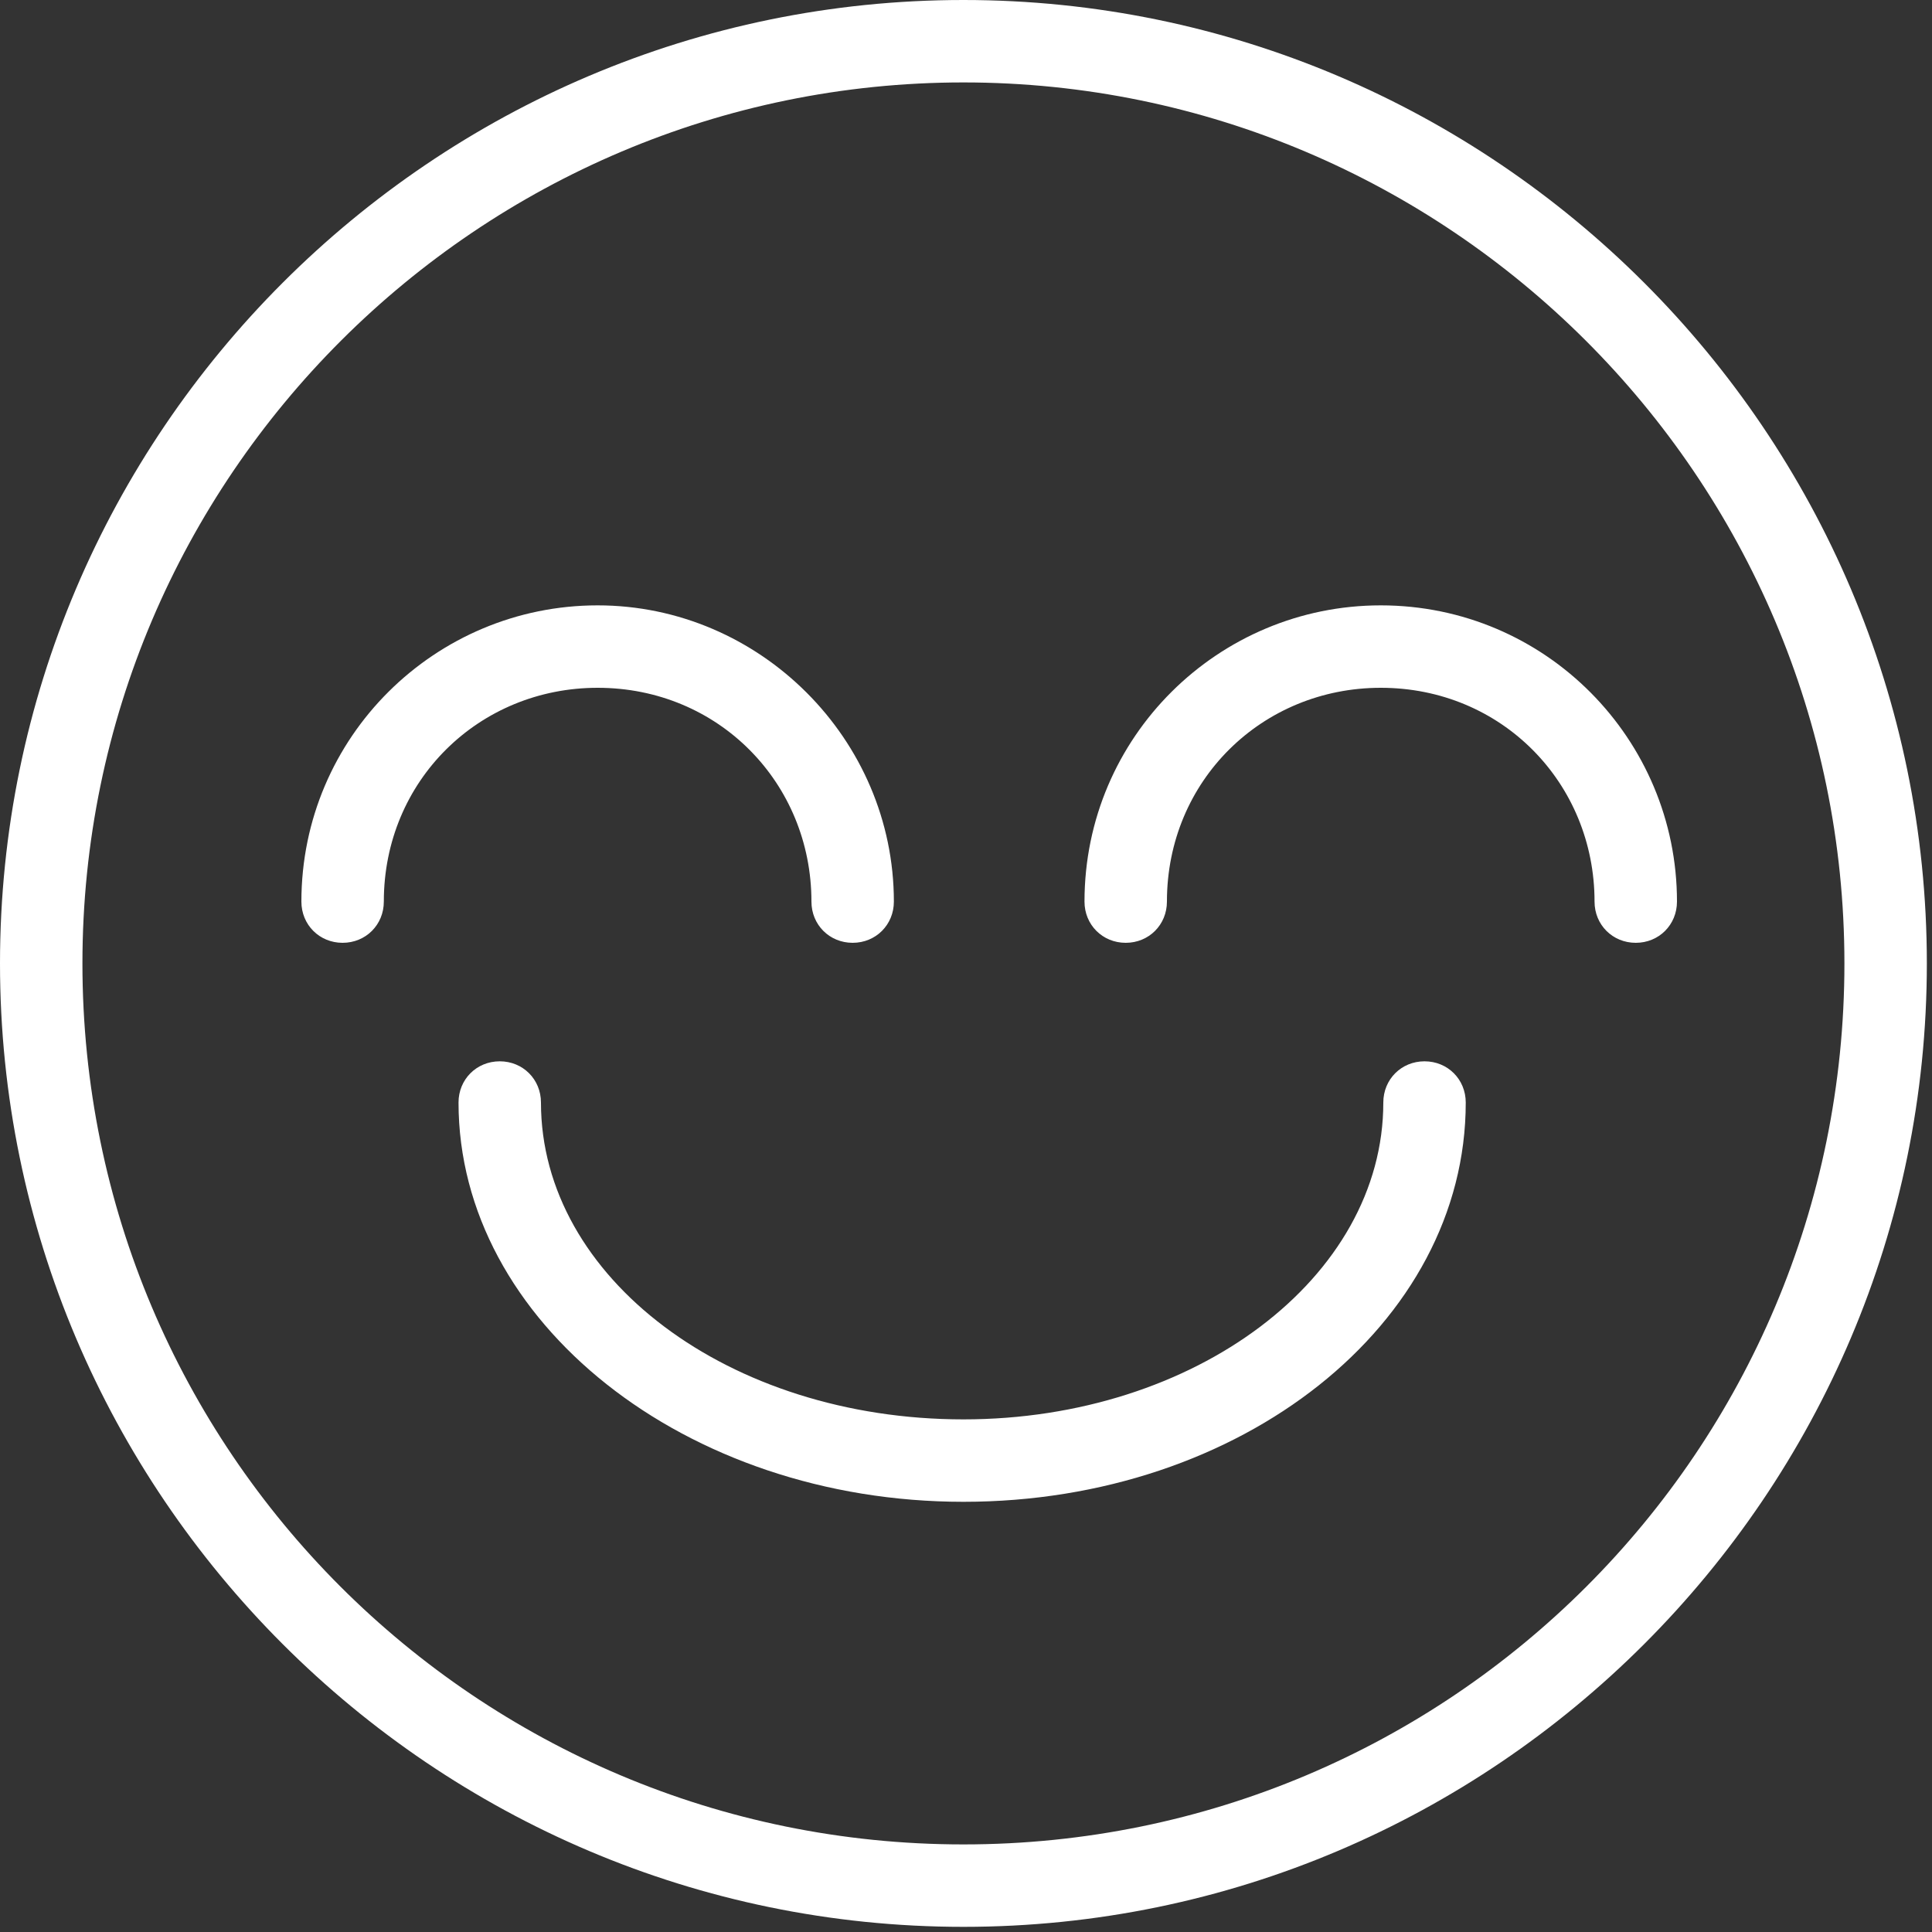
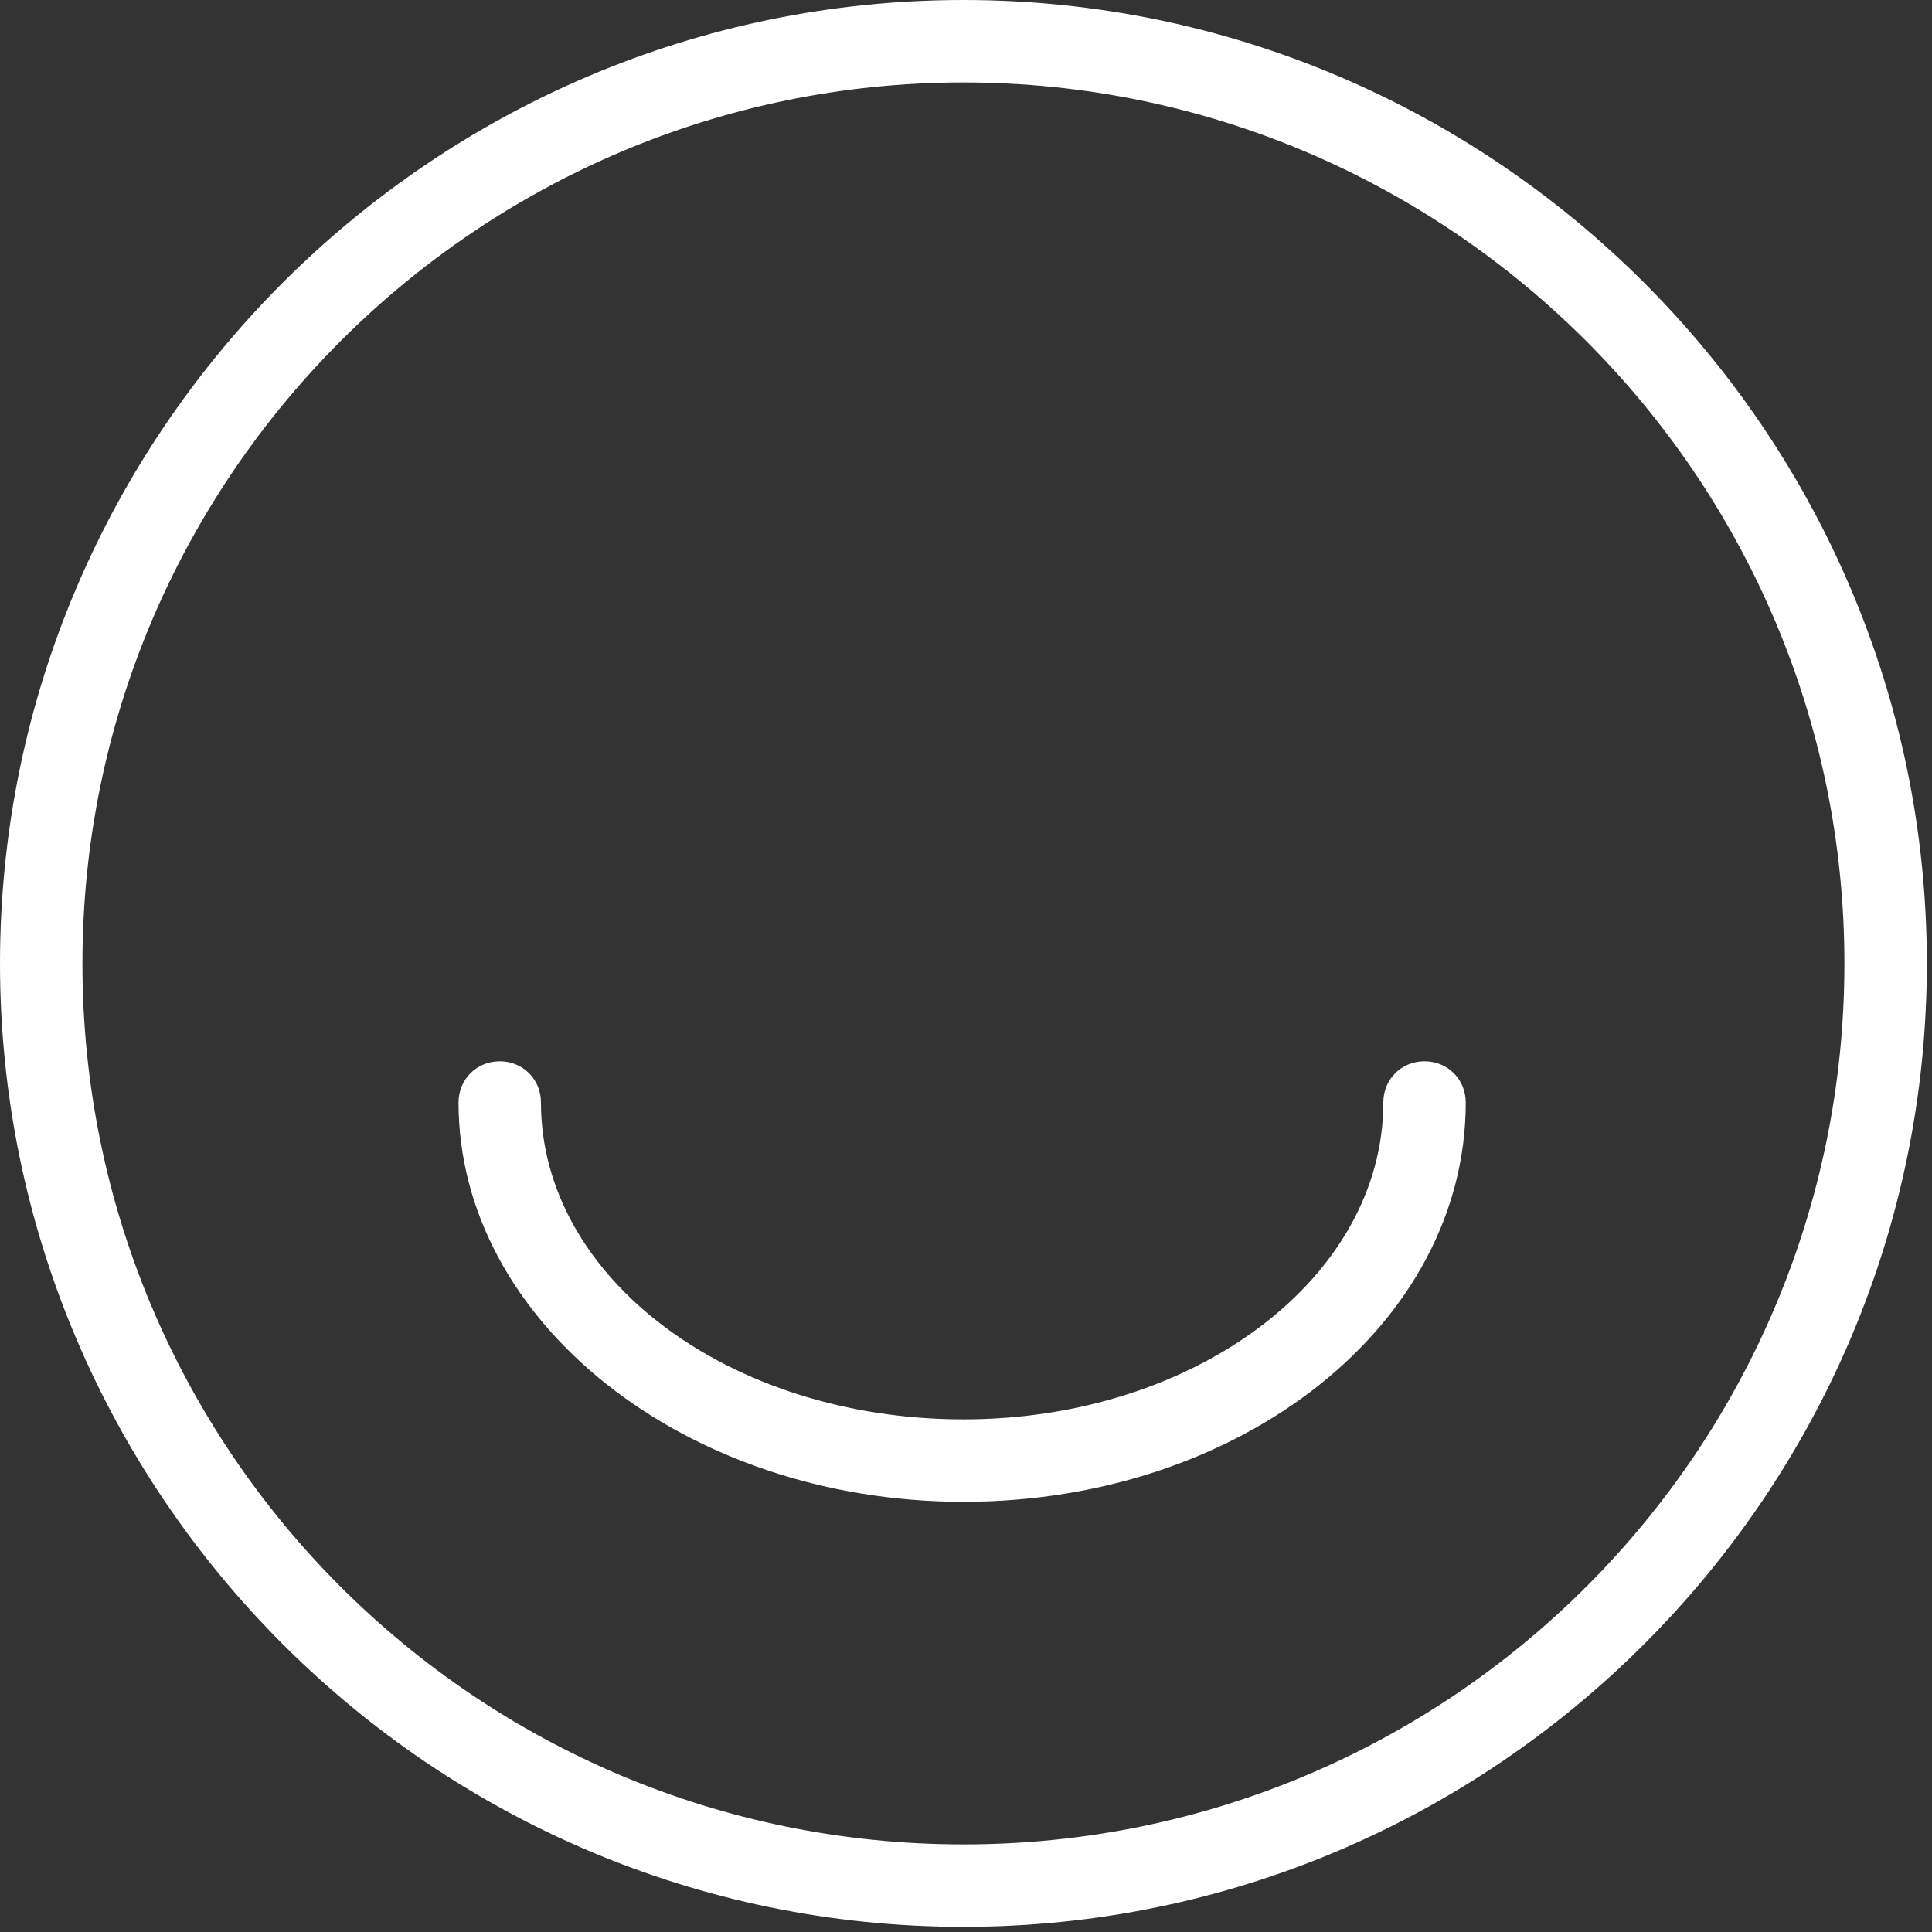
<svg xmlns="http://www.w3.org/2000/svg" width="75" height="75" viewBox="0 0 75 75" fill="none">
  <rect x="0" y="0" width="75" height="75" fill="#333333" stroke="none" />
  <path d="M37.4 74.8C16.8 74.8 0 58 0 37.4C0 16.8 16.8 0 37.4 0C58 0 74.8 16.8 74.8 37.4C74.8 58 58 74.8 37.4 74.8ZM37.4 3.2C18.6 3.2 3.2 18.5 3.2 37.4C3.2 56.3 18.5 71.6 37.4 71.6C56.3 71.6 71.6 56.3 71.6 37.4C71.6 18.5 56.2 3.2 37.4 3.2Z" fill="white" />
-   <path d="M33.1 36.6C32.2 36.6 31.5 35.9 31.5 35C31.5 30.4 27.9 26.7 23.2 26.7C18.6 26.7 14.9 30.3 14.9 35C14.9 35.9 14.2 36.6 13.3 36.6C12.4 36.6 11.7 35.9 11.7 35C11.7 28.6 16.9 23.5 23.2 23.5C29.5 23.5 34.7 28.7 34.7 35C34.7 35.9 34 36.6 33.1 36.6Z" fill="white" />
-   <path d="M63.5 36.6C62.6 36.6 61.9 35.9 61.9 35C61.9 30.4 58.3 26.7 53.6 26.7C49 26.7 45.3 30.3 45.3 35C45.3 35.9 44.6 36.6 43.7 36.6C42.8 36.6 42.1 35.9 42.1 35C42.1 28.6 47.3 23.5 53.6 23.5C60 23.5 65.1 28.7 65.1 35C65.1 35.9 64.4 36.6 63.5 36.6Z" fill="white" />
  <path d="M37.4 58.3C26.6 58.3 17.8 51.3 17.8 42.8C17.8 41.9 18.5 41.2 19.4 41.2C20.3 41.2 21 41.9 21 42.8C21 49.6 28.3 55.1 37.4 55.1C46.4 55.1 53.7 49.6 53.7 42.8C53.7 41.9 54.4 41.2 55.3 41.2C56.2 41.2 56.9 41.9 56.9 42.8C56.9 51.4 48.2 58.3 37.4 58.3Z" fill="white" />
</svg>